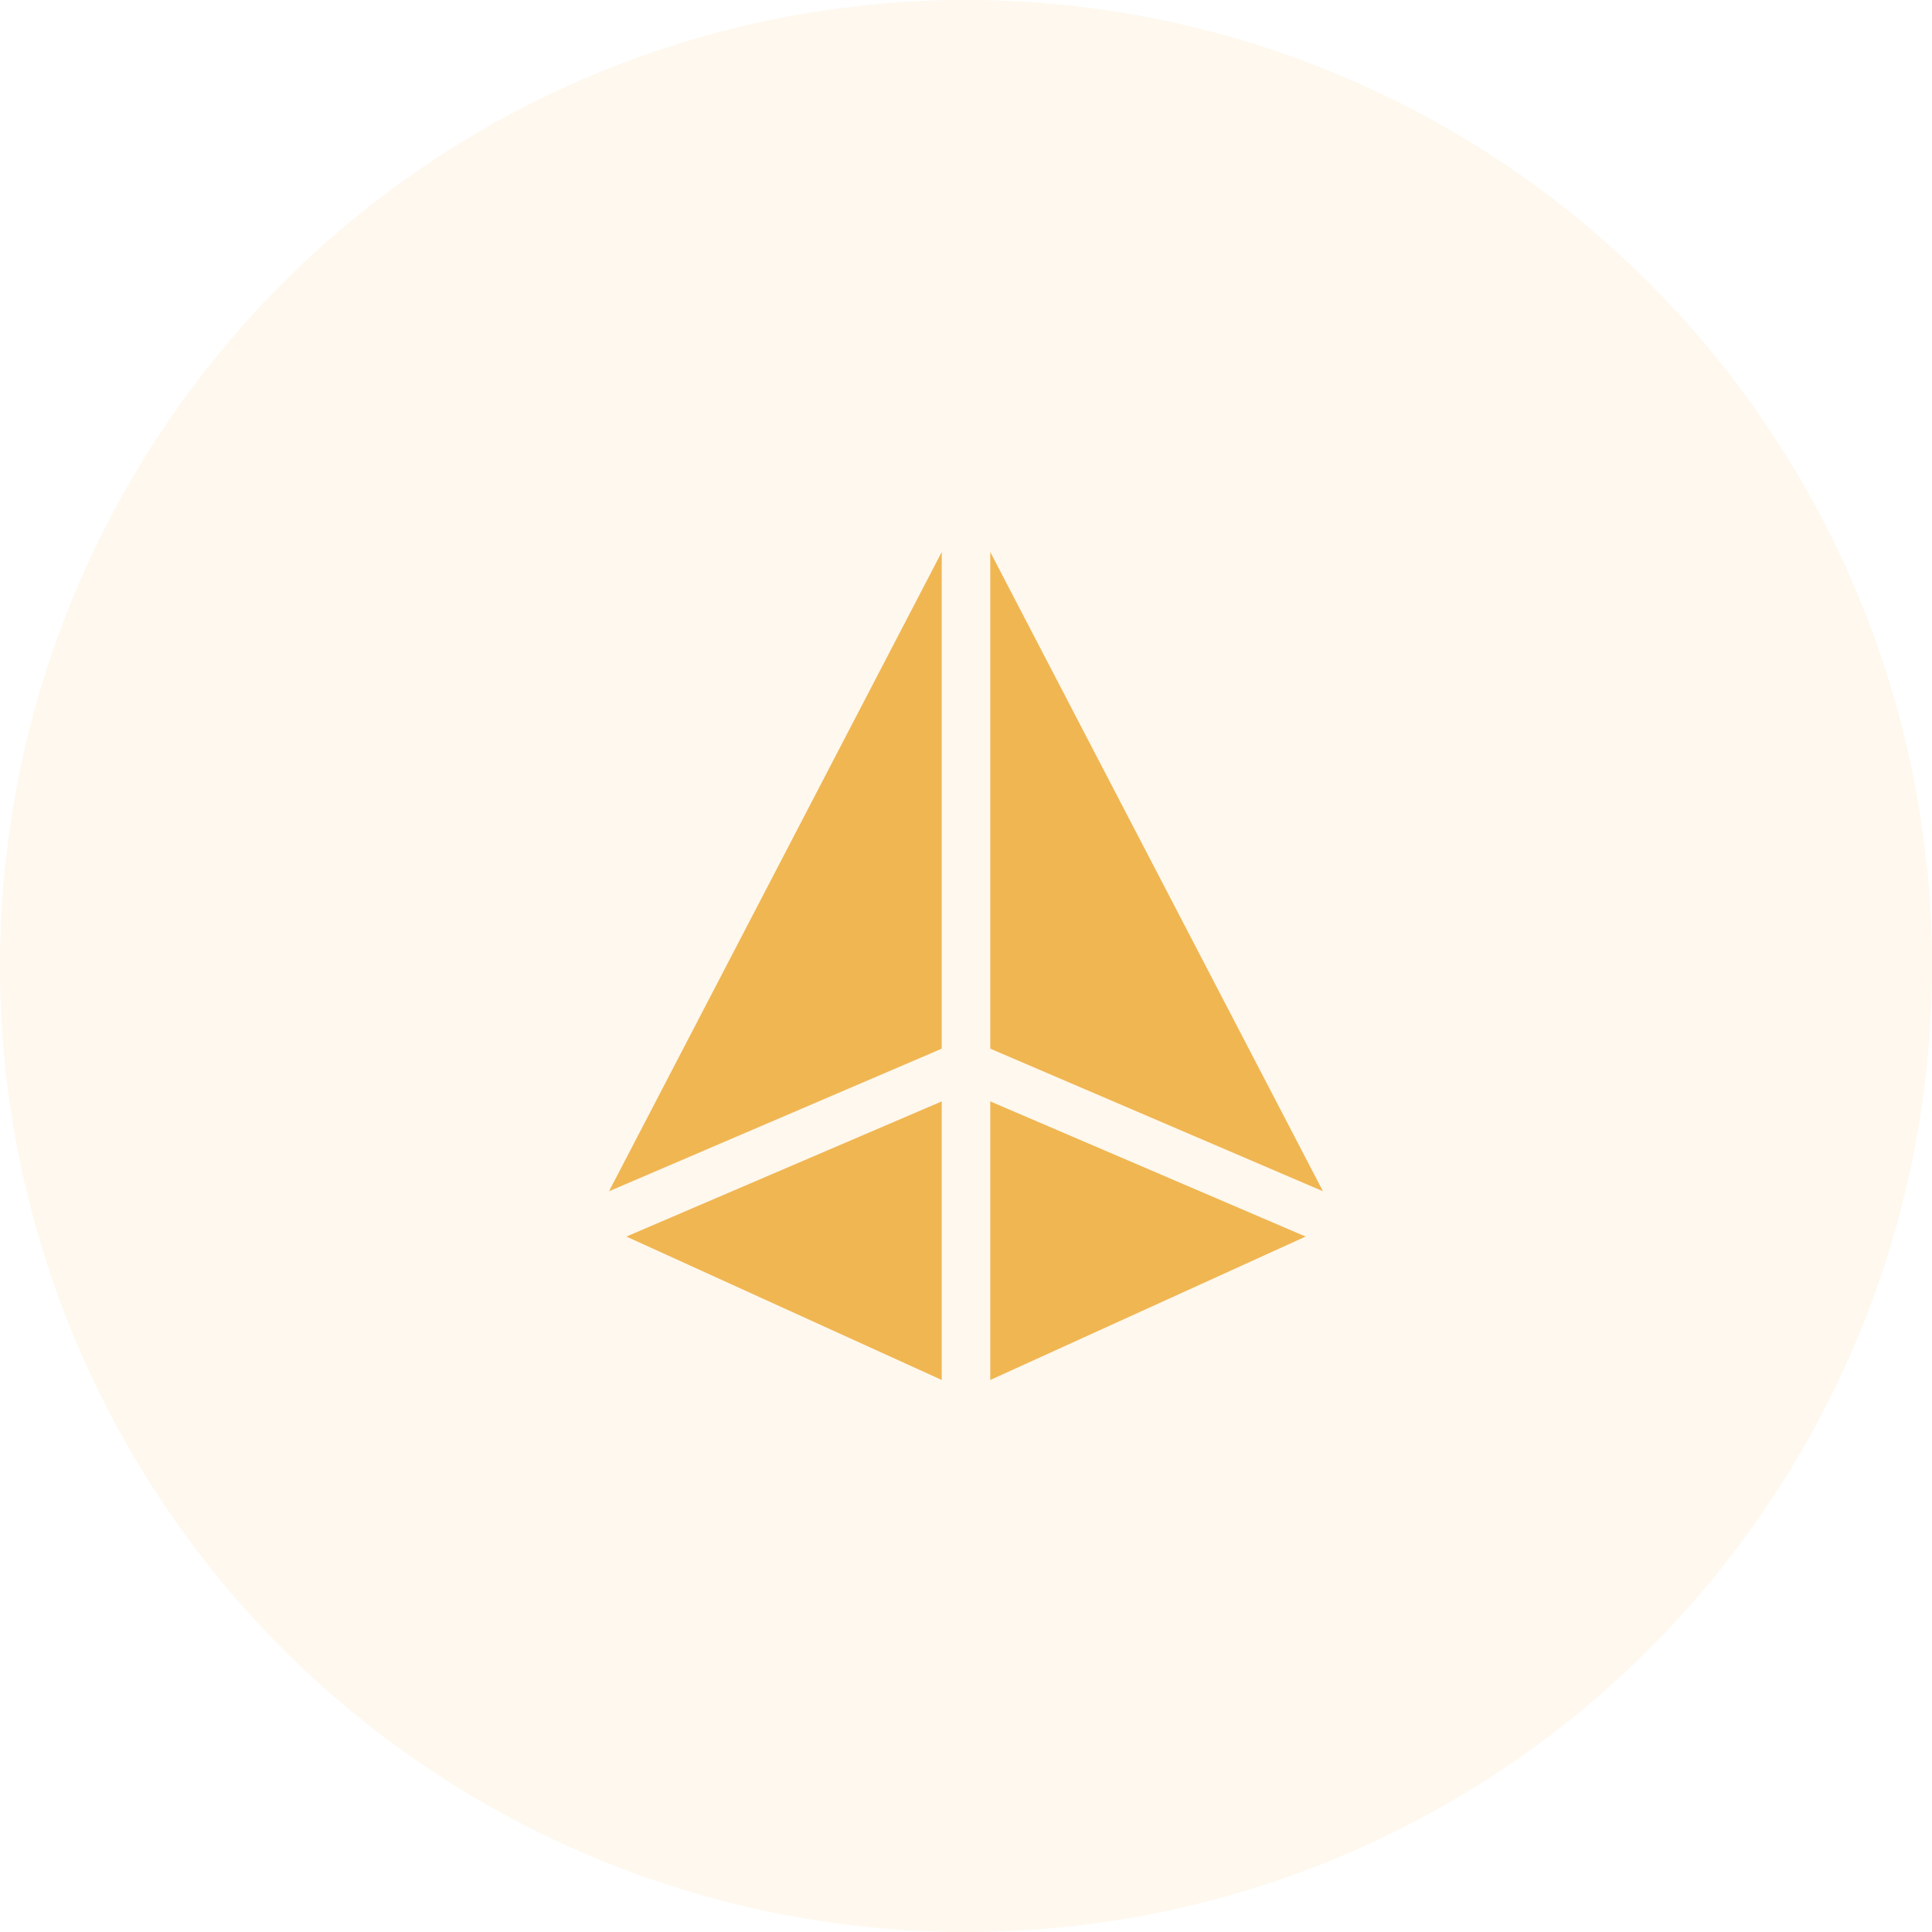
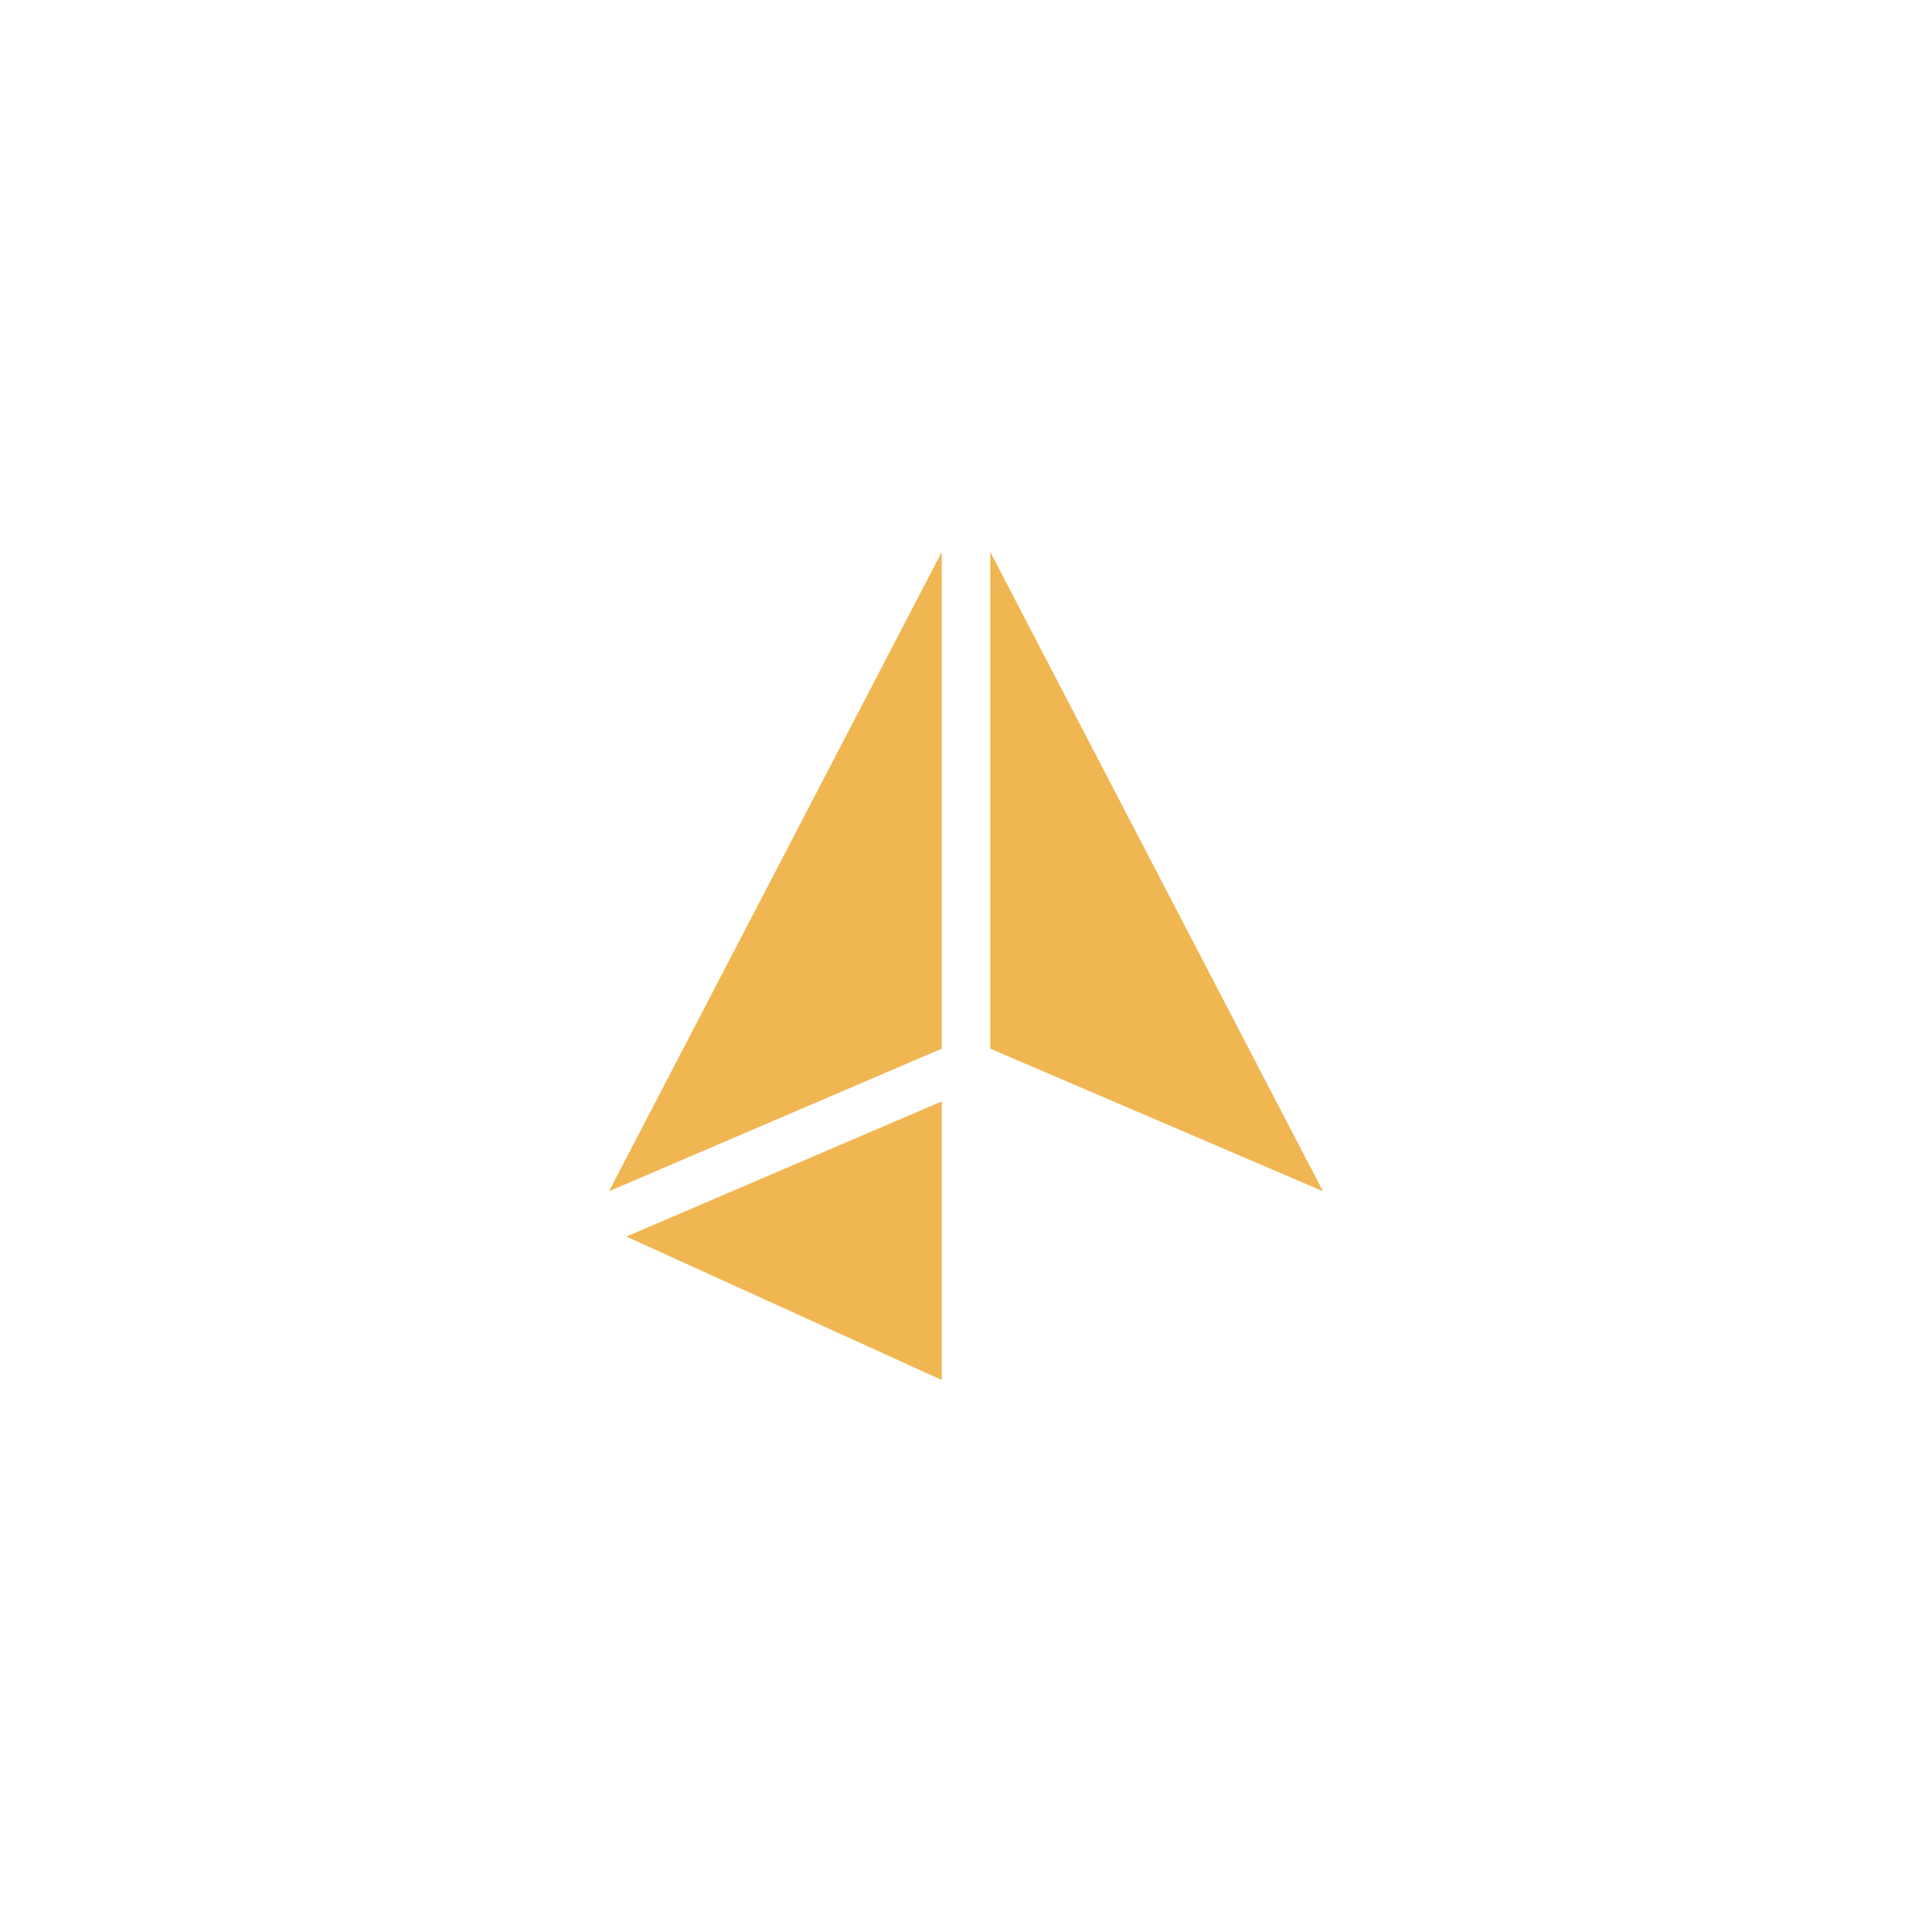
<svg xmlns="http://www.w3.org/2000/svg" width="70" height="70" viewBox="0 0 70 70" fill="none">
-   <circle opacity="0.1" cx="35" cy="35" r="35" fill="#F0B652" />
  <path d="M34.121 39.906L22.695 44.803L34.121 49.999V39.906Z" fill="#F0B652" />
  <path d="M34.121 37.995V20L22.066 43.161L34.121 37.995Z" fill="#F0B652" />
  <path d="M35.879 20V37.995L47.933 43.161L35.879 20Z" fill="#F0B652" />
-   <path d="M35.879 49.999L47.305 44.803L35.879 39.906V49.999Z" fill="#F0B652" />
+   <path d="M35.879 49.999L35.879 39.906V49.999Z" fill="#F0B652" />
</svg>